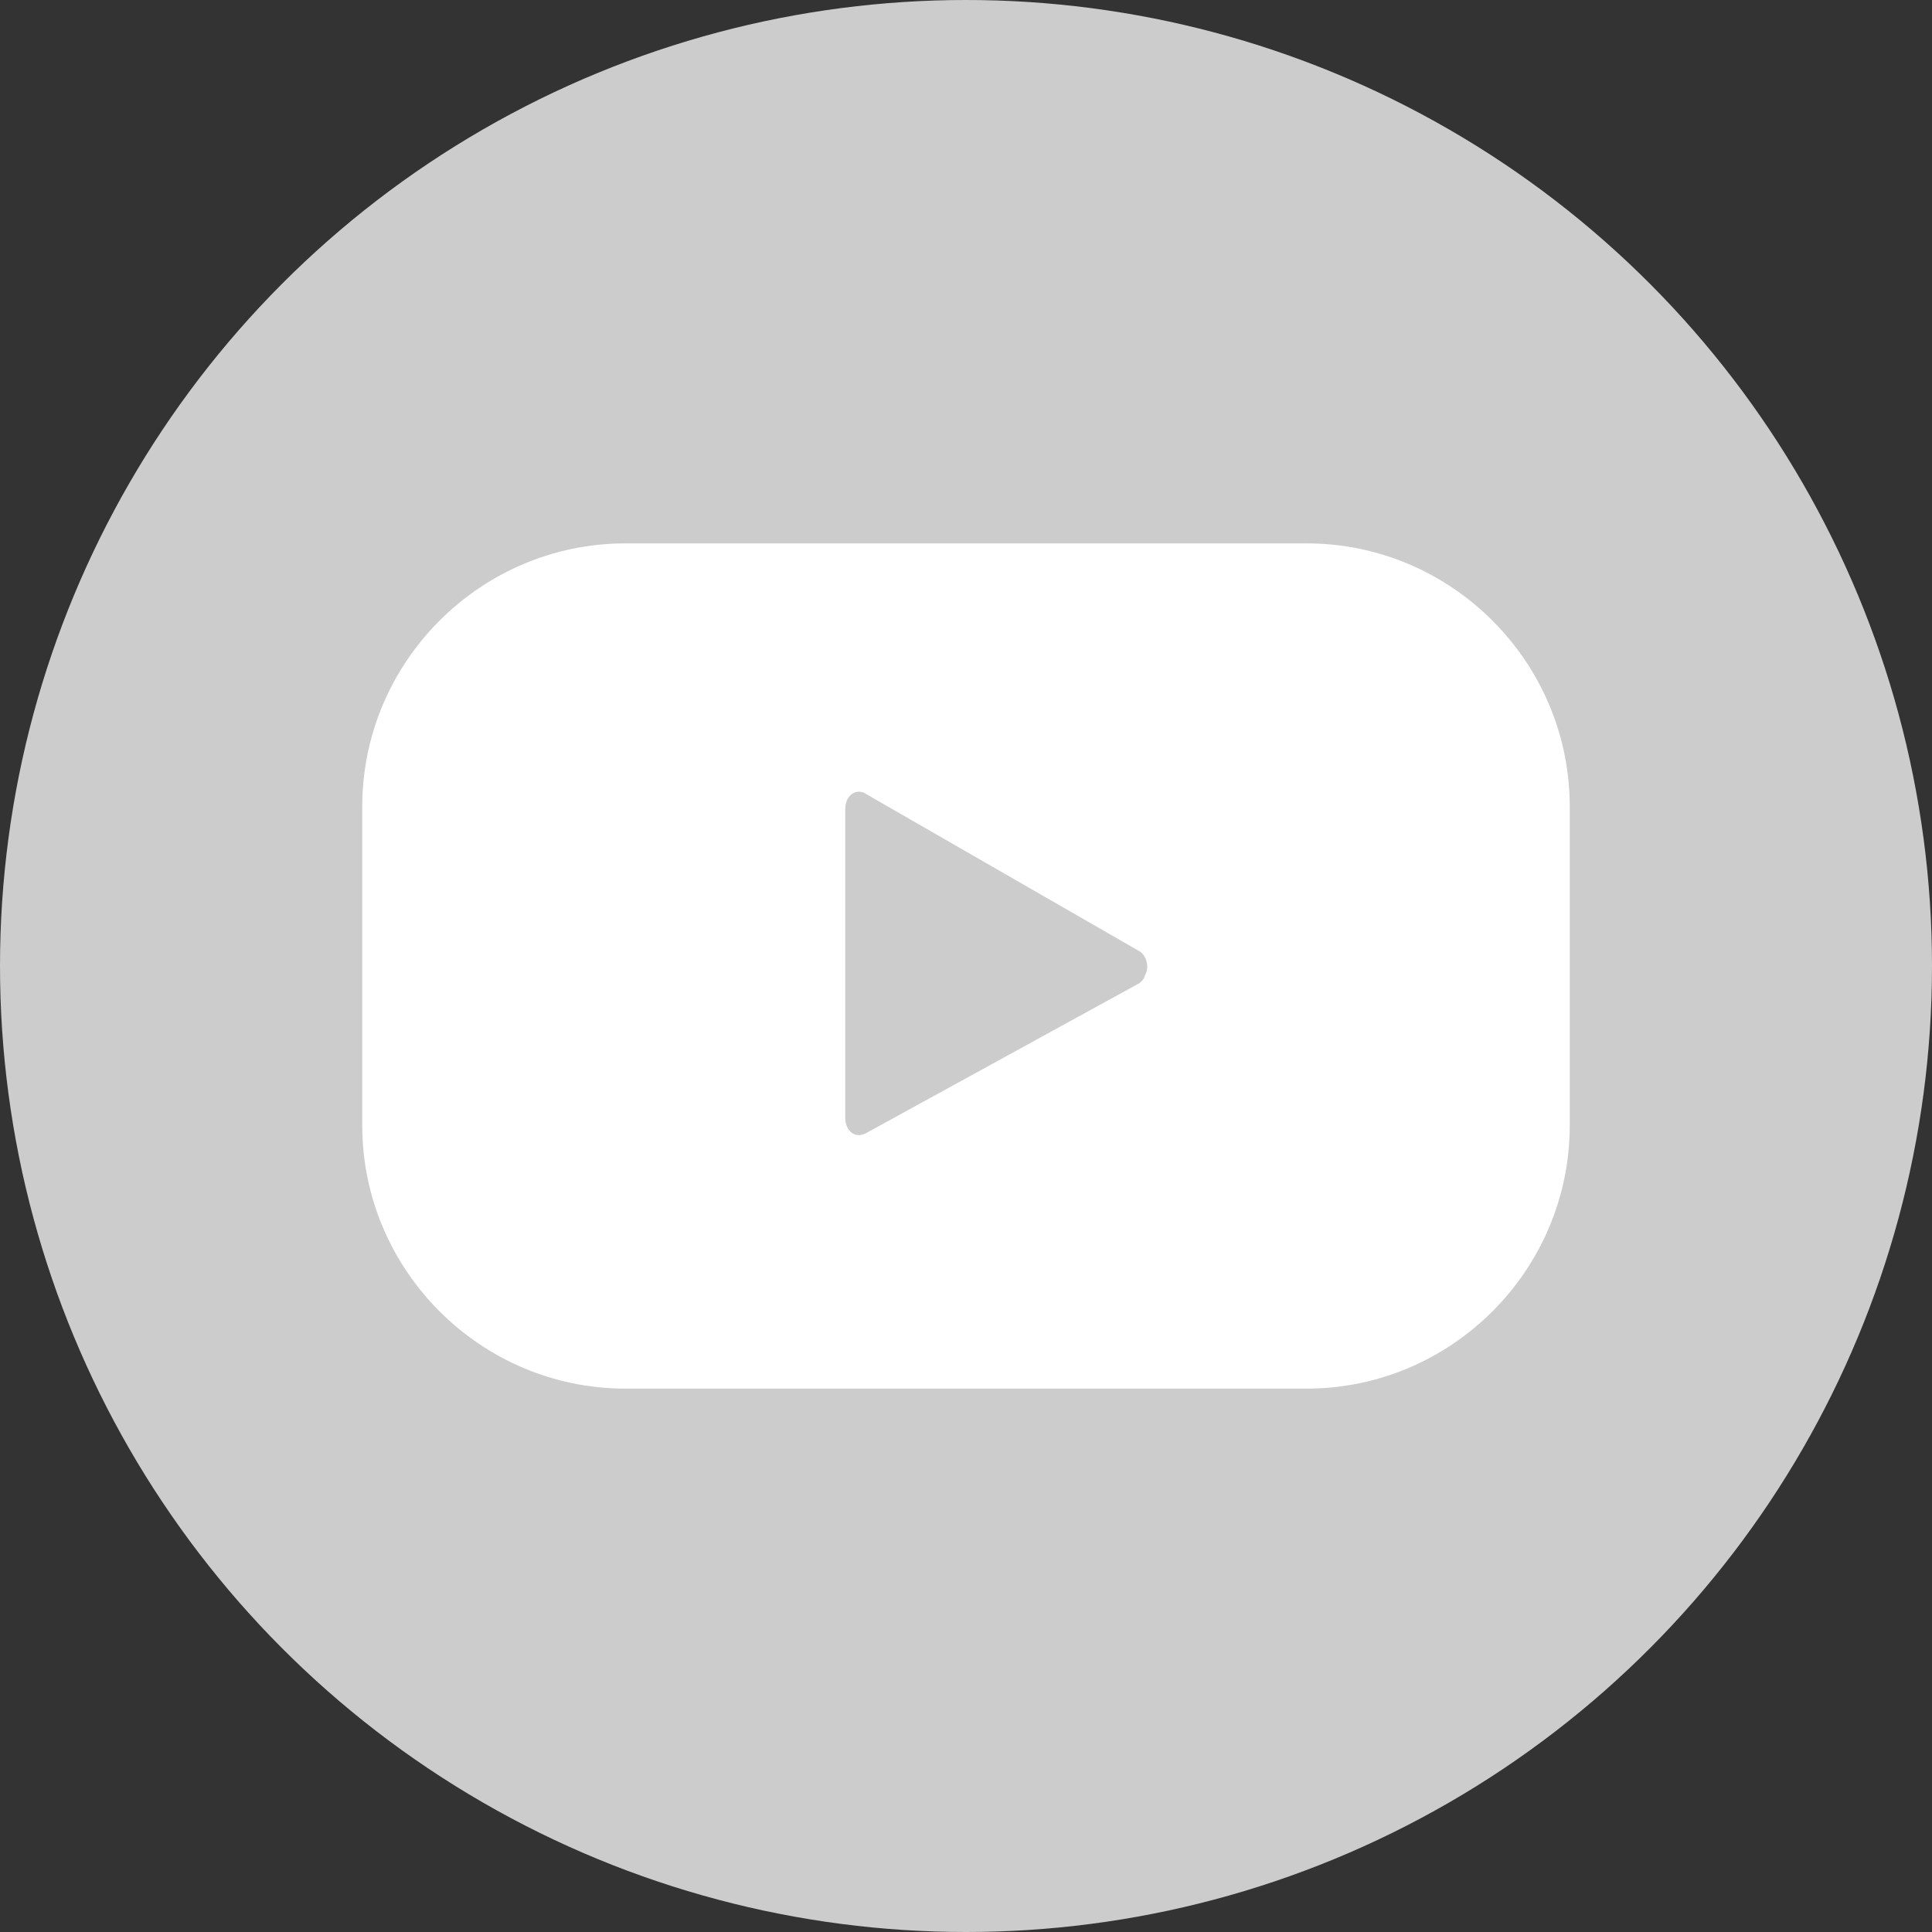
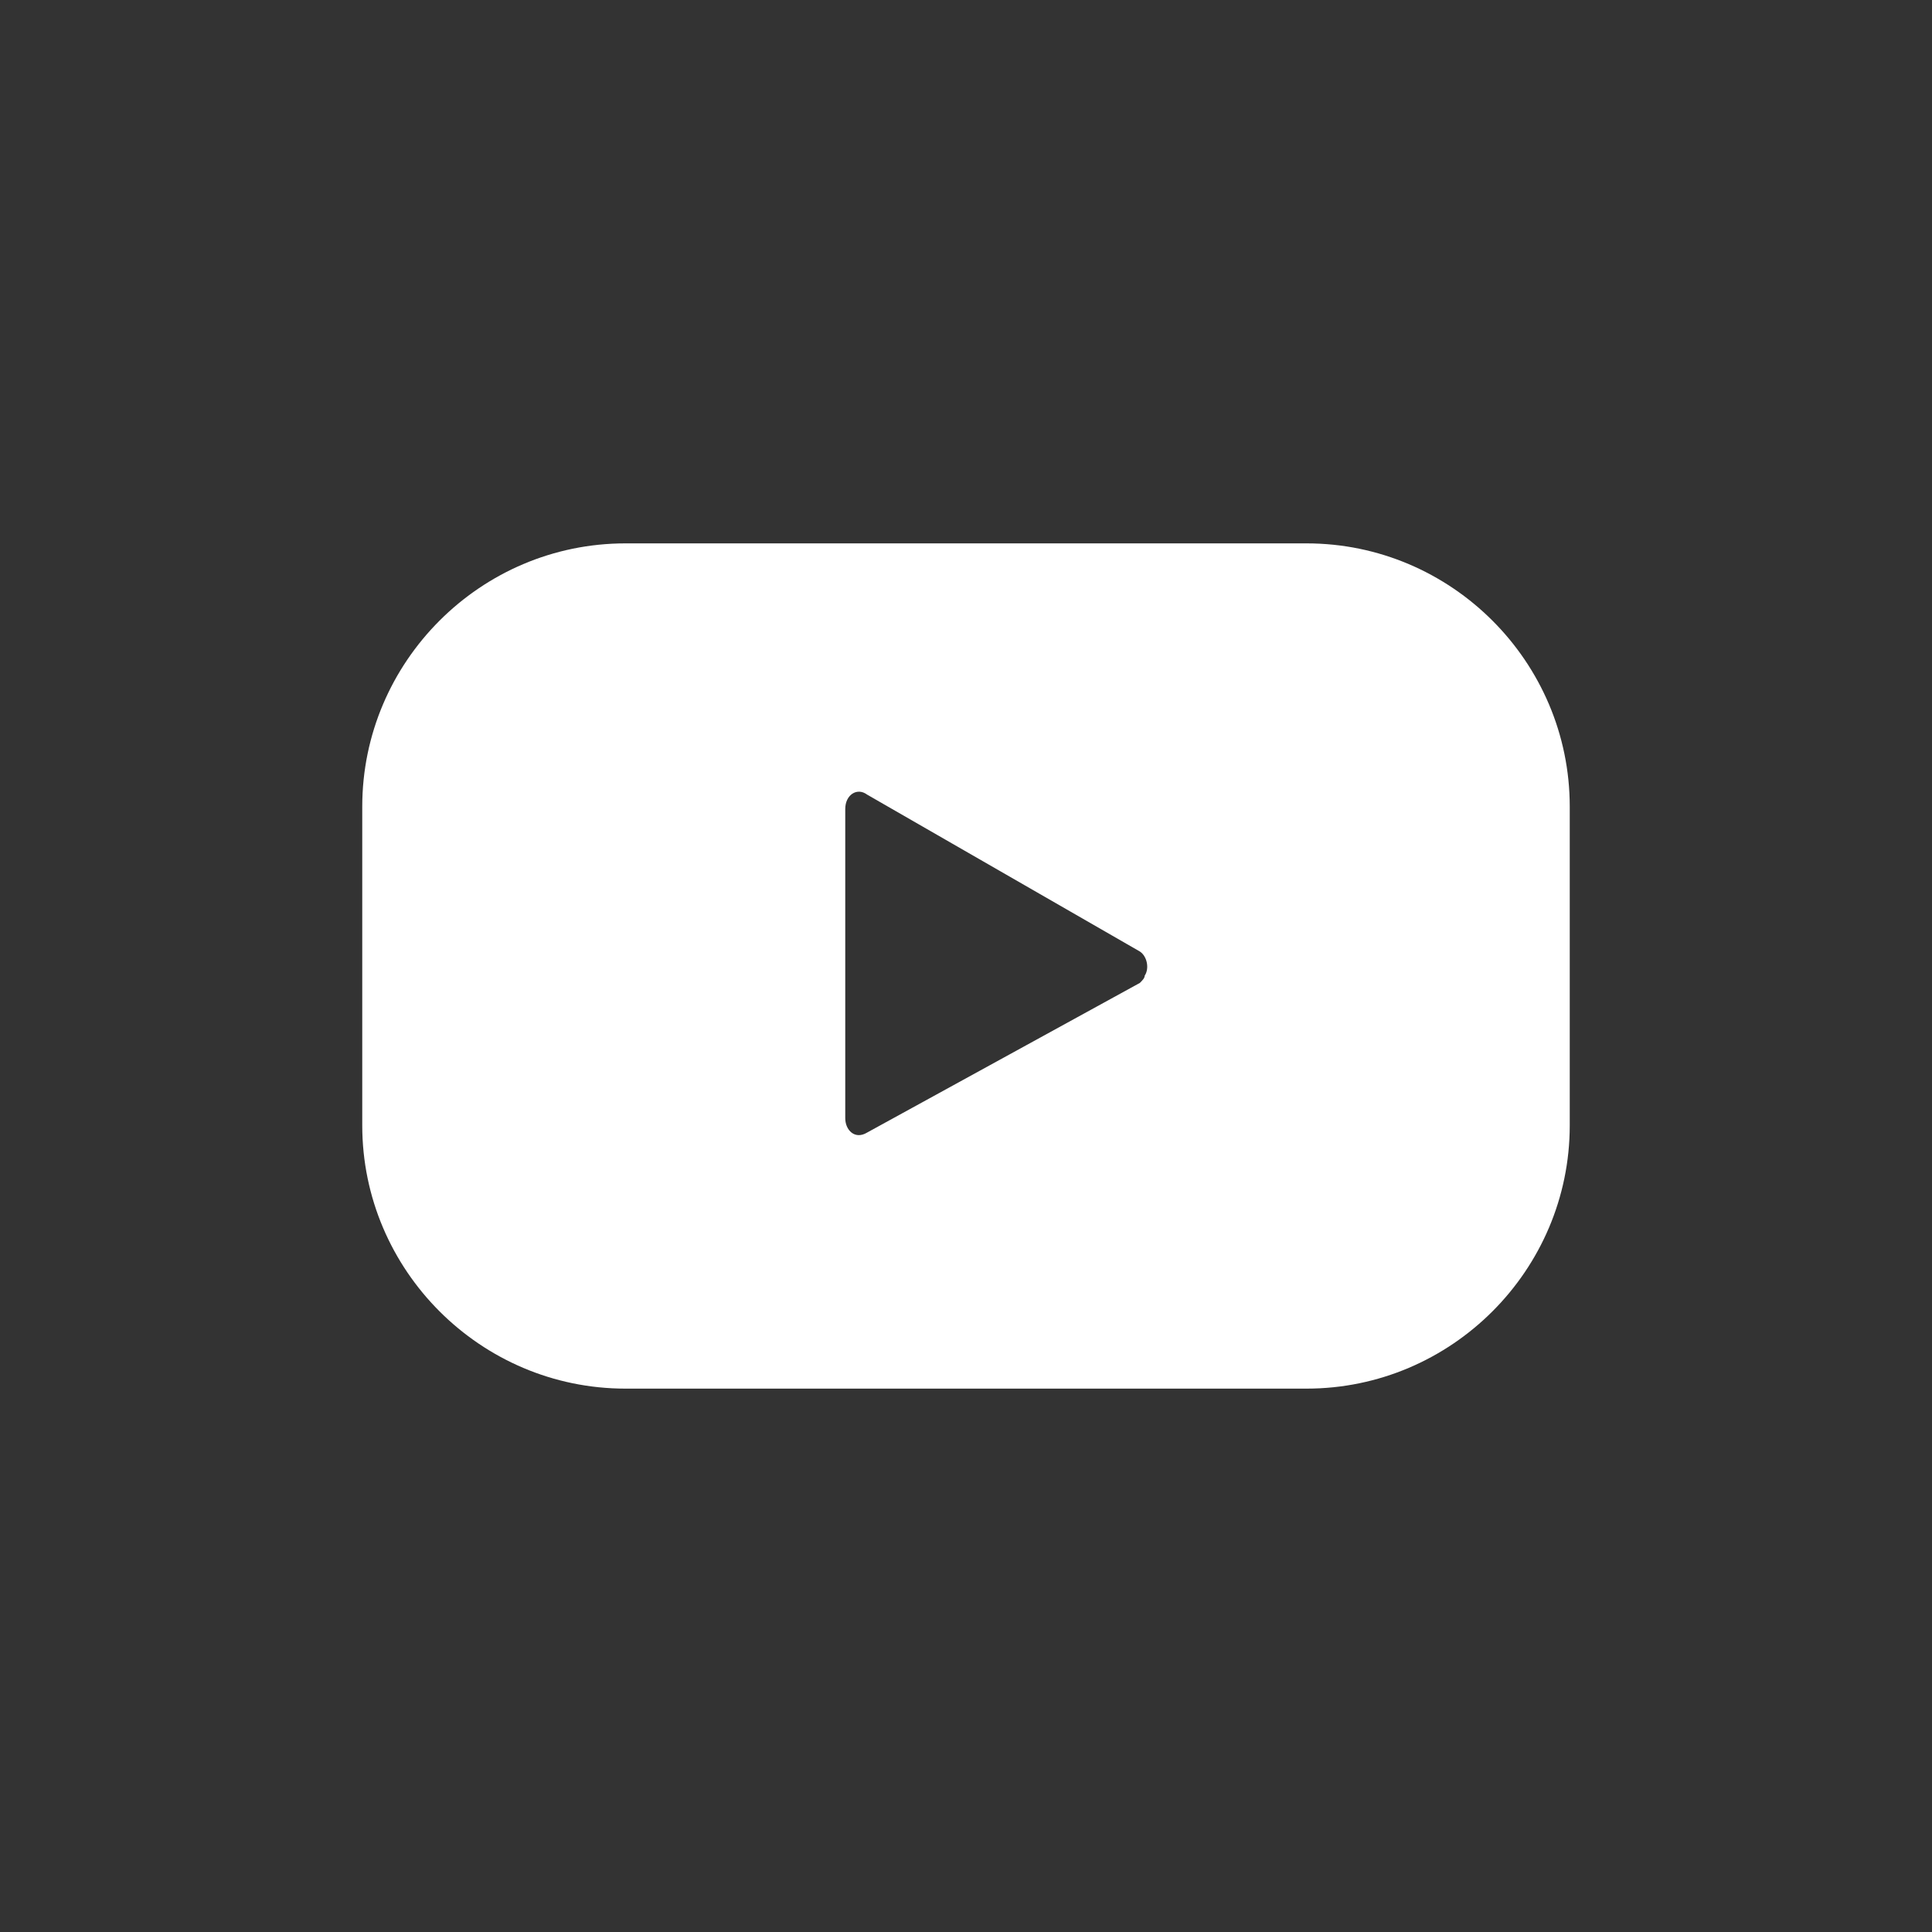
<svg xmlns="http://www.w3.org/2000/svg" version="1.1" id="レイヤー_1" x="0px" y="0px" viewBox="0 0 80 80" style="enable-background:new 0 0 80 80;" xml:space="preserve">
  <rect x="0" y="0" width="80" height="80" fill="#333333" stroke="none" />
  <style type="text/css">
	.st0{fill:#CCCCCC;}
	.st1{fill:#FFFFFF;}
</style>
-   <circle class="st0" cx="40" cy="40" r="40" />
  <path class="st1" d="M65,33.4c0-6-4.9-10.9-10.9-10.9l0,0H25.9c-6,0-10.9,4.9-10.9,10.9l0,0v13.2c0,6,4.9,10.9,10.9,10.9l0,0h28.2  c6,0,10.9-4.9,10.9-10.9l0,0V33.4z M47.2,40.7l-11.3,6.2c-0.5,0.3-0.9-0.1-0.9-0.6V33.5c0-0.6,0.5-0.9,0.9-0.6l11.3,6.5  c0.3,0.2,0.4,0.7,0.2,1C47.4,40.5,47.3,40.6,47.2,40.7z" />
</svg>